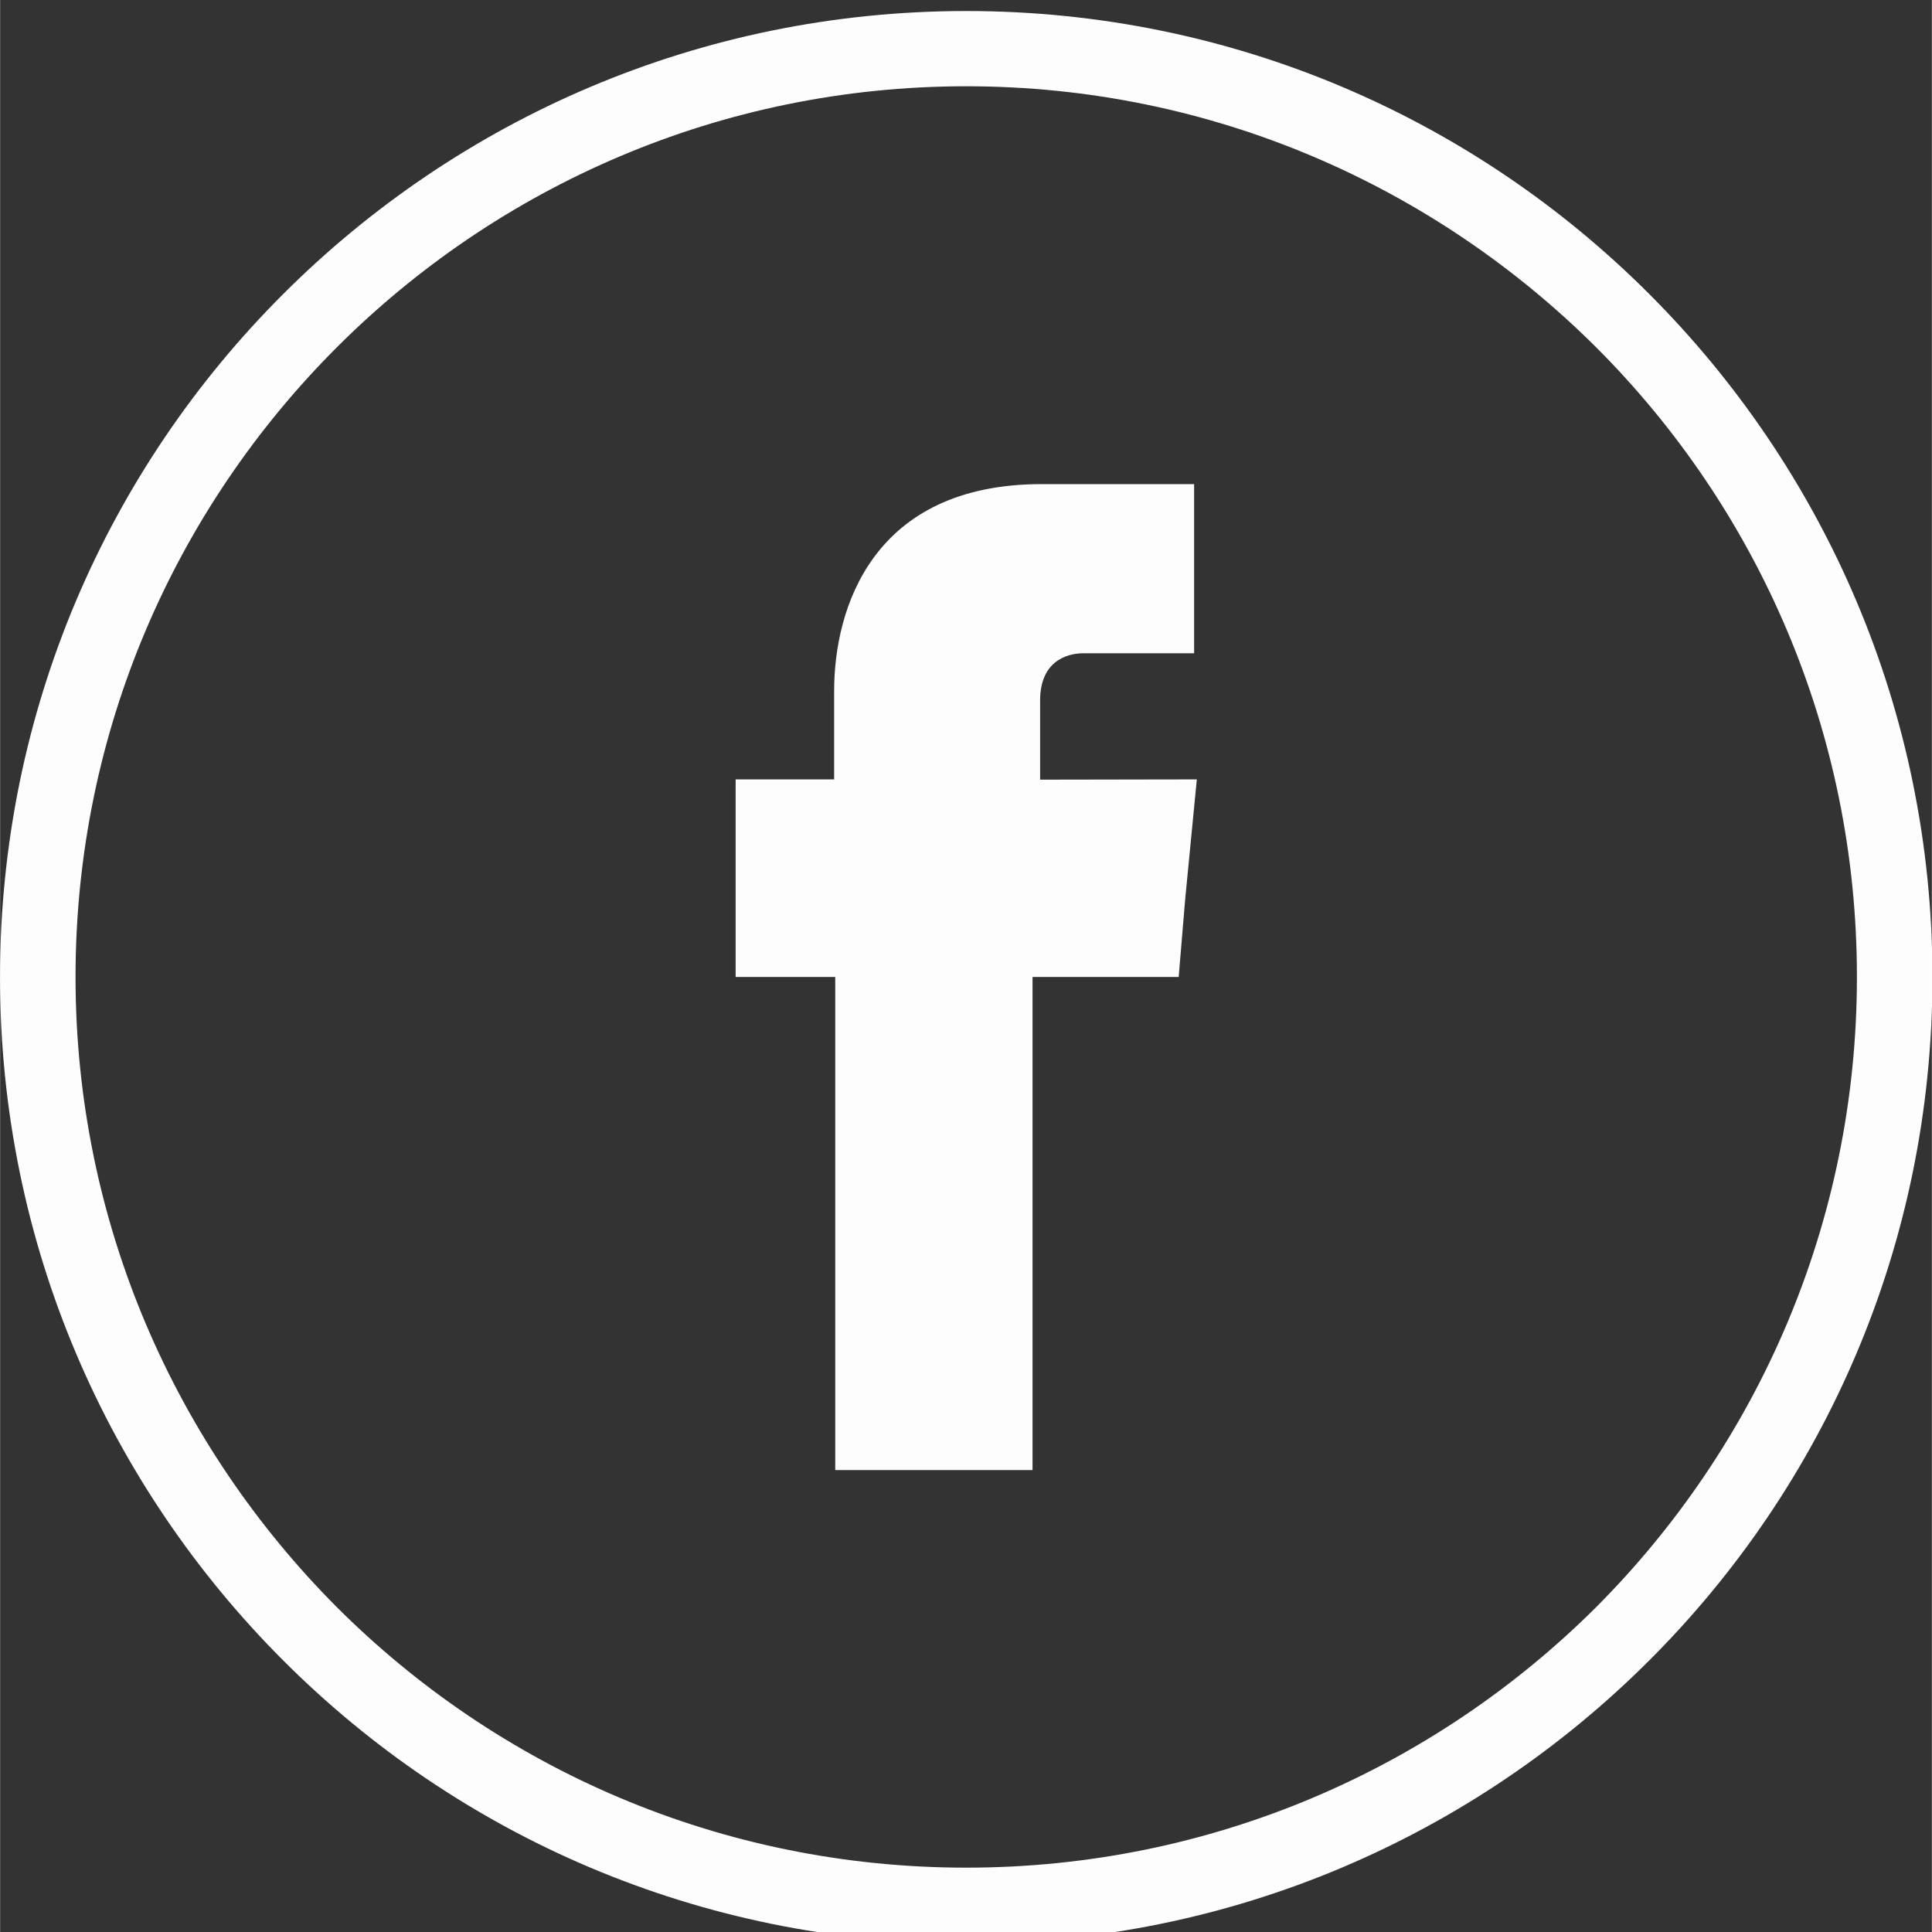
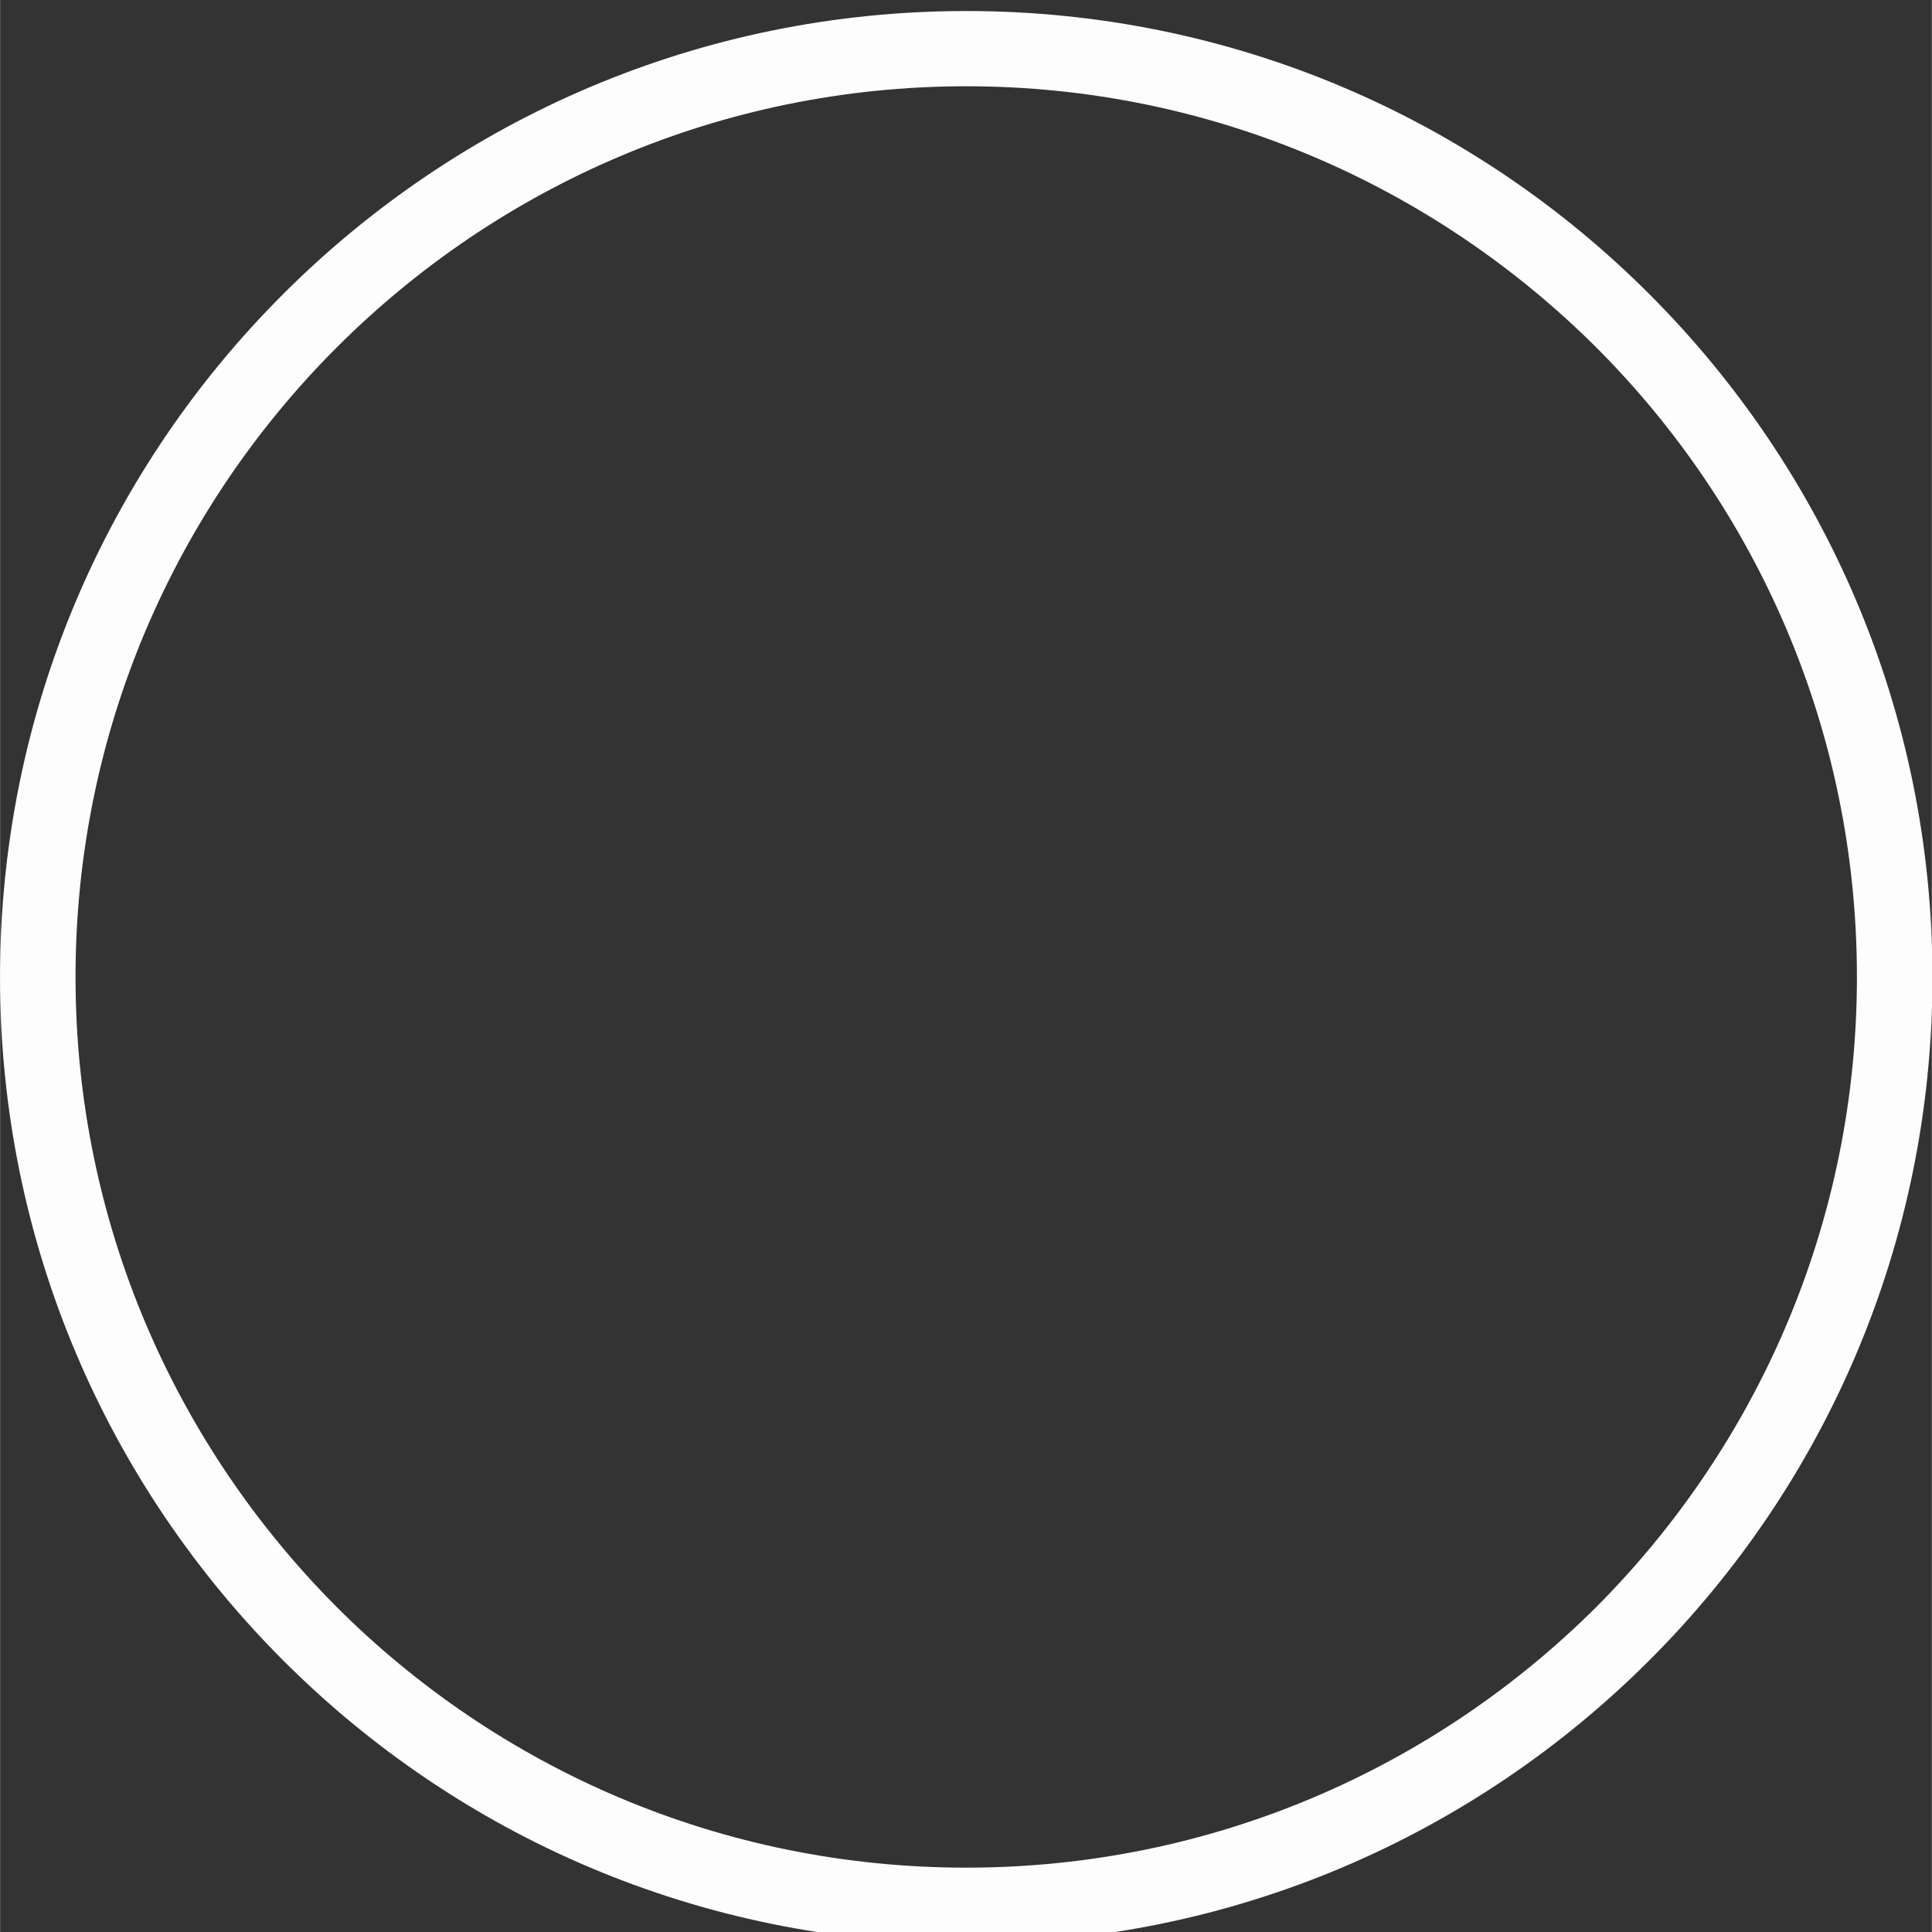
<svg xmlns="http://www.w3.org/2000/svg" xmlns:ns1="http://www.inkscape.org/namespaces/inkscape" xmlns:ns2="http://sodipodi.sourceforge.net/DTD/sodipodi-0.dtd" width="30" height="30" viewBox="0 0 7.937 7.938" version="1.1" id="svg1138" ns1:version="0.92.3 (unknown)" ns2:docname="fb.svg">
  <rect x="0" y="0" width="7.937" height="7.938" fill="#333333" stroke="none" />
  <defs id="defs1132" />
  <ns2:namedview id="base" pagecolor="#ffffff" bordercolor="#666666" borderopacity="1.0" ns1:pageopacity="0.0" ns1:pageshadow="2" ns1:zoom="8" ns1:cx="22.773913" ns1:cy="15.366548" ns1:document-units="px" ns1:current-layer="layer1" showgrid="false" units="px" showborder="true" borderlayer="true" ns1:window-width="1920" ns1:window-height="1043" ns1:window-x="0" ns1:window-y="0" ns1:window-maximized="1" />
  <g ns1:label="Layer 1" ns1:groupmode="layer" id="layer1" transform="translate(0,-289.062)">
    <g id="g1706" transform="matrix(1.112,0,0,1.112,1.076,-33.068)">
      <path d="m 4.93,290.969 c -0.597,-0.595 -1.419,-0.965 -2.328,-0.965 -0.909,0 -1.731,0.37 -2.326,0.965 -0.595,0.595 -0.965,1.417 -0.965,2.326 0,0.909 0.37,1.731 0.965,2.328 0.595,0.595 1.417,0.963 2.326,0.963 0.909,0 1.731,-0.368 2.328,-0.963 0.595,-0.597 0.963,-1.419 0.963,-2.328 0,-0.909 -0.368,-1.731 -0.963,-2.326 m -2.328,-1.243 c 0.986,0 1.878,0.399 2.524,1.046 0.646,0.646 1.046,1.538 1.046,2.524 0,0.986 -0.399,1.878 -1.046,2.524 -0.646,0.646 -1.538,1.046 -2.524,1.046 -0.986,0 -1.878,-0.399 -2.524,-1.046 -0.646,-0.646 -1.046,-1.538 -1.046,-2.524 0,-0.986 0.399,-1.878 1.046,-2.524 0.646,-0.646 1.538,-1.046 2.524,-1.046" style="opacity:0.99;fill:#ffffff;fill-opacity:1;fill-rule:nonzero;stroke:none;stroke-width:0.072" id="path124" ns1:connector-curvature="0" />
-       <path d="m 2.875,292.566 v -0.293 c 0,-0.14 0.093,-0.174 0.16,-0.174 h 0.409 v -0.625 H 2.881 c -0.627,0 -0.767,0.462 -0.767,0.763 v 0.328 H 1.75 v 0.441 0.289 h 0.368 v 1.822 h 0.729 v -1.822 h 0.54 l 0.024,-0.287 0.043,-0.443 z" style="opacity:0.99;fill:#ffffff;fill-opacity:1;fill-rule:evenodd;stroke:none;stroke-width:0.072" id="path128" ns1:connector-curvature="0" />
    </g>
  </g>
</svg>